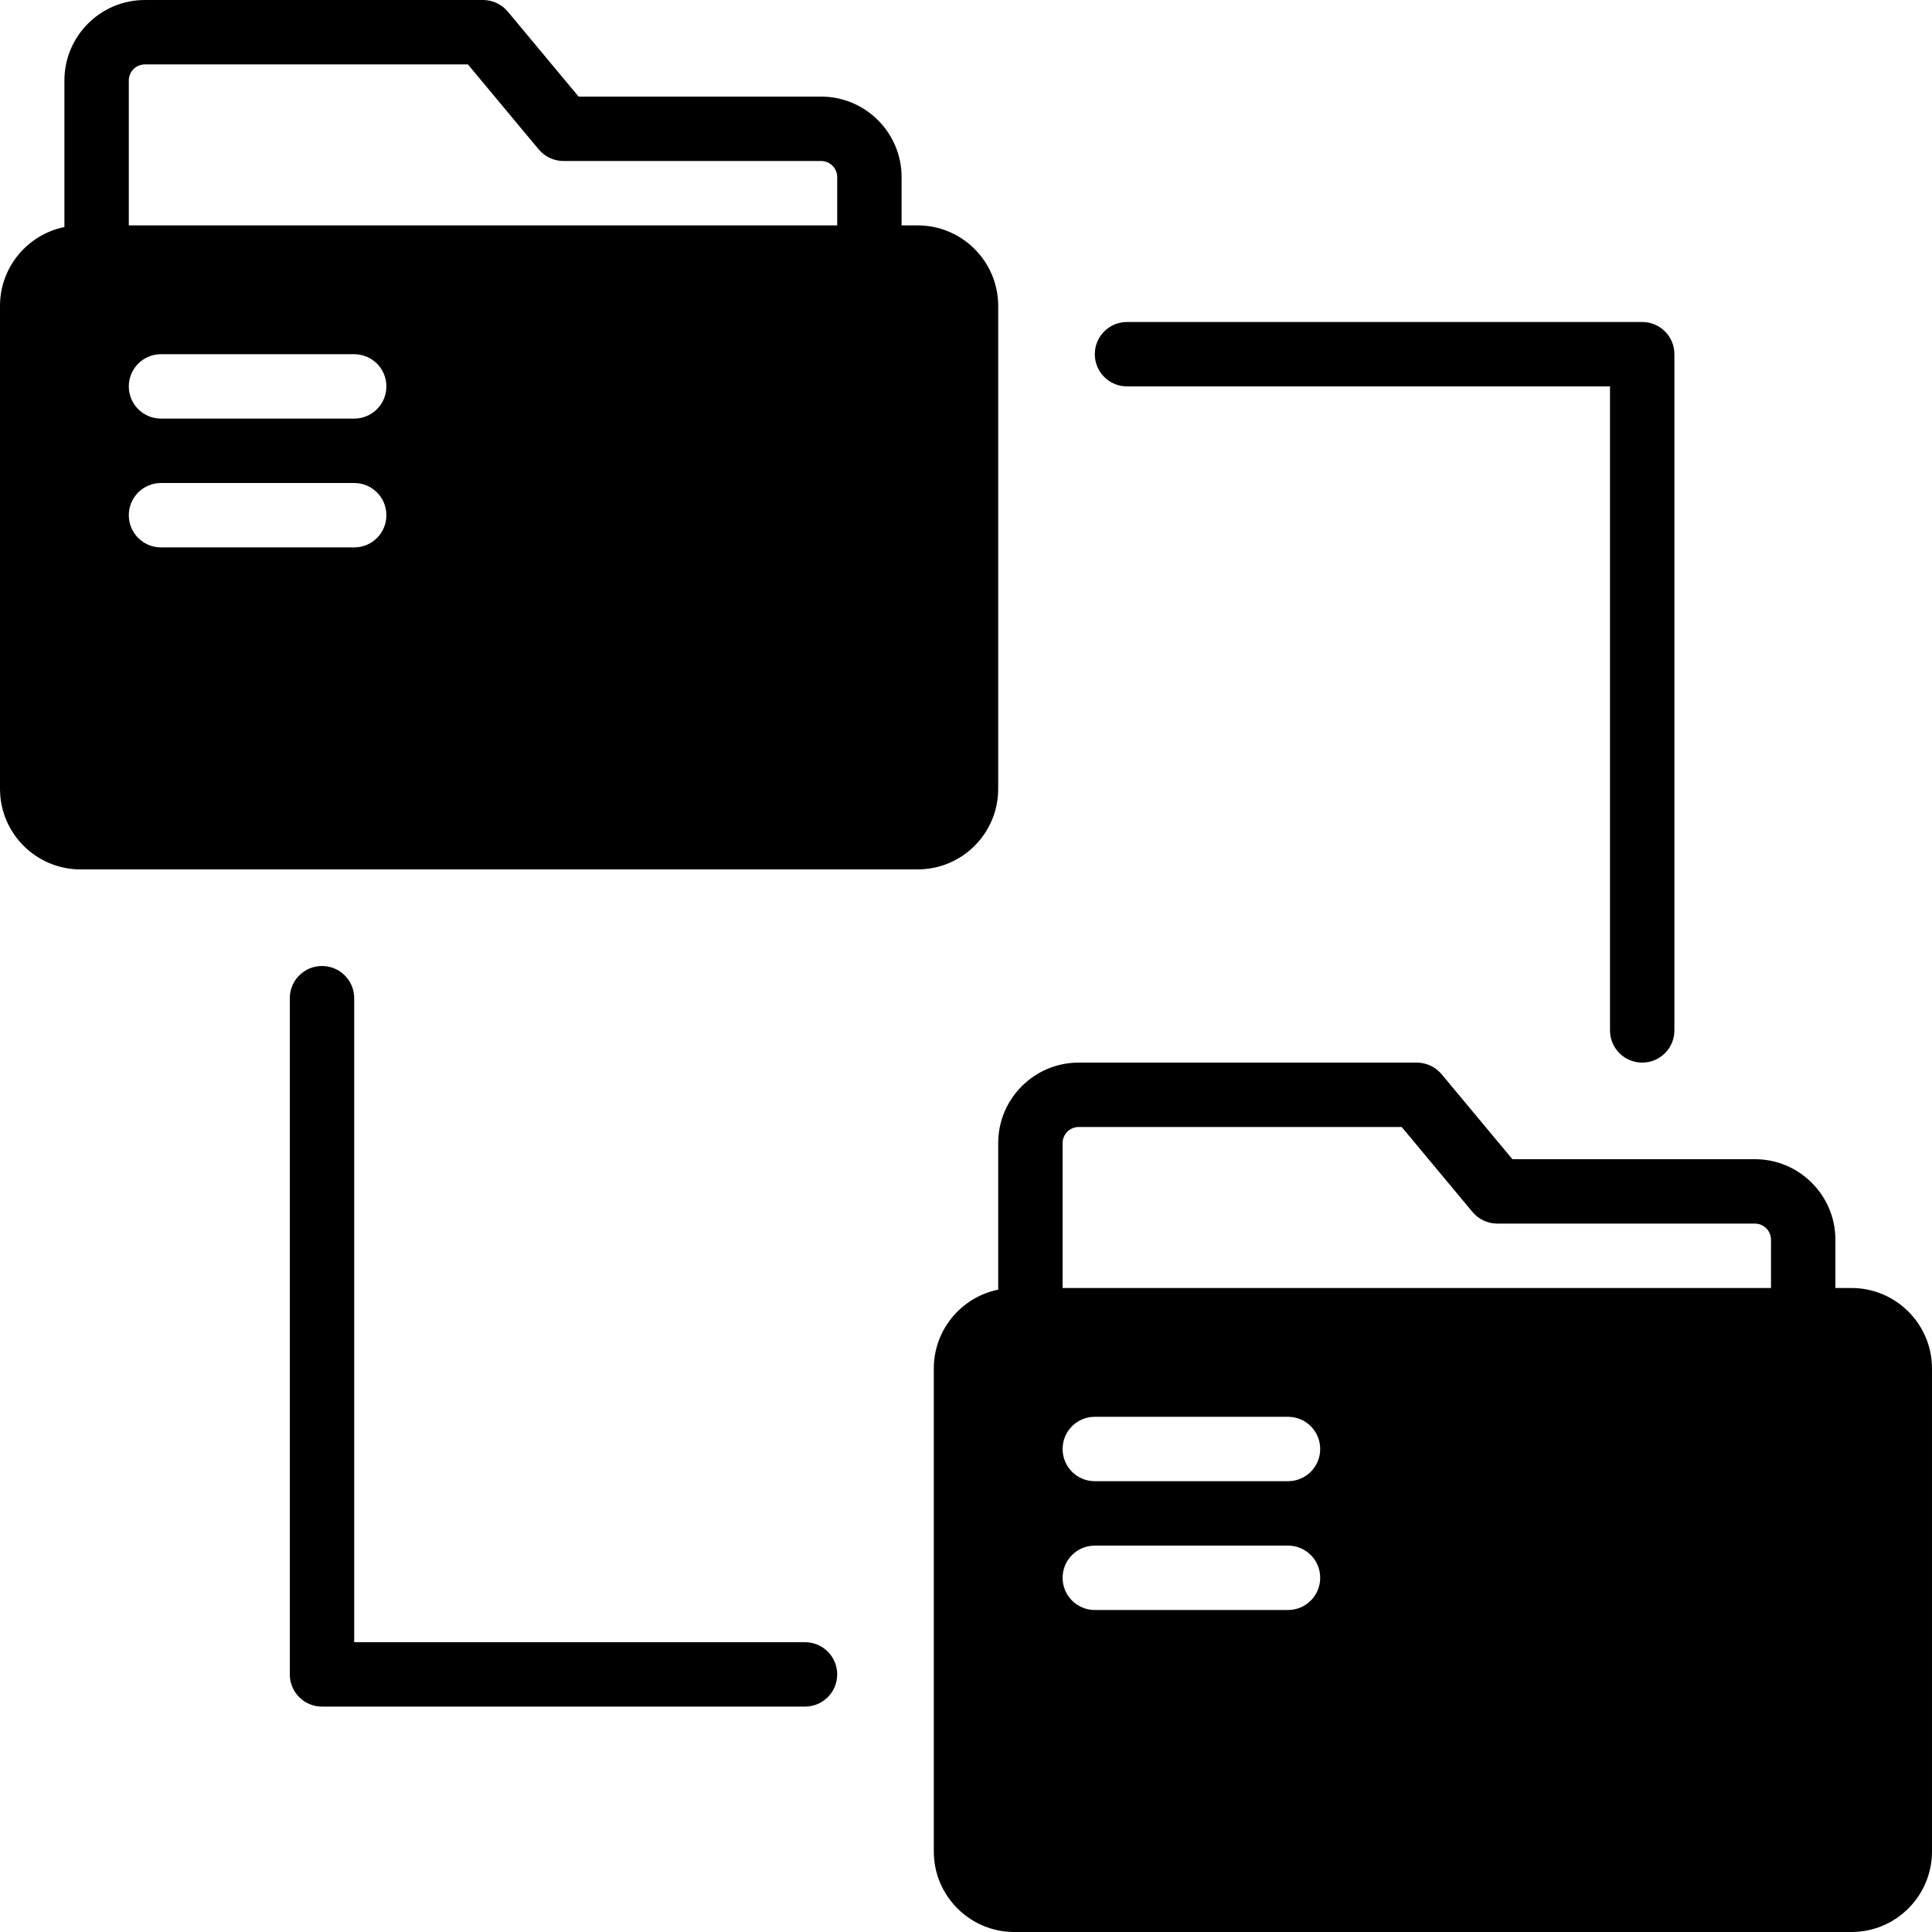
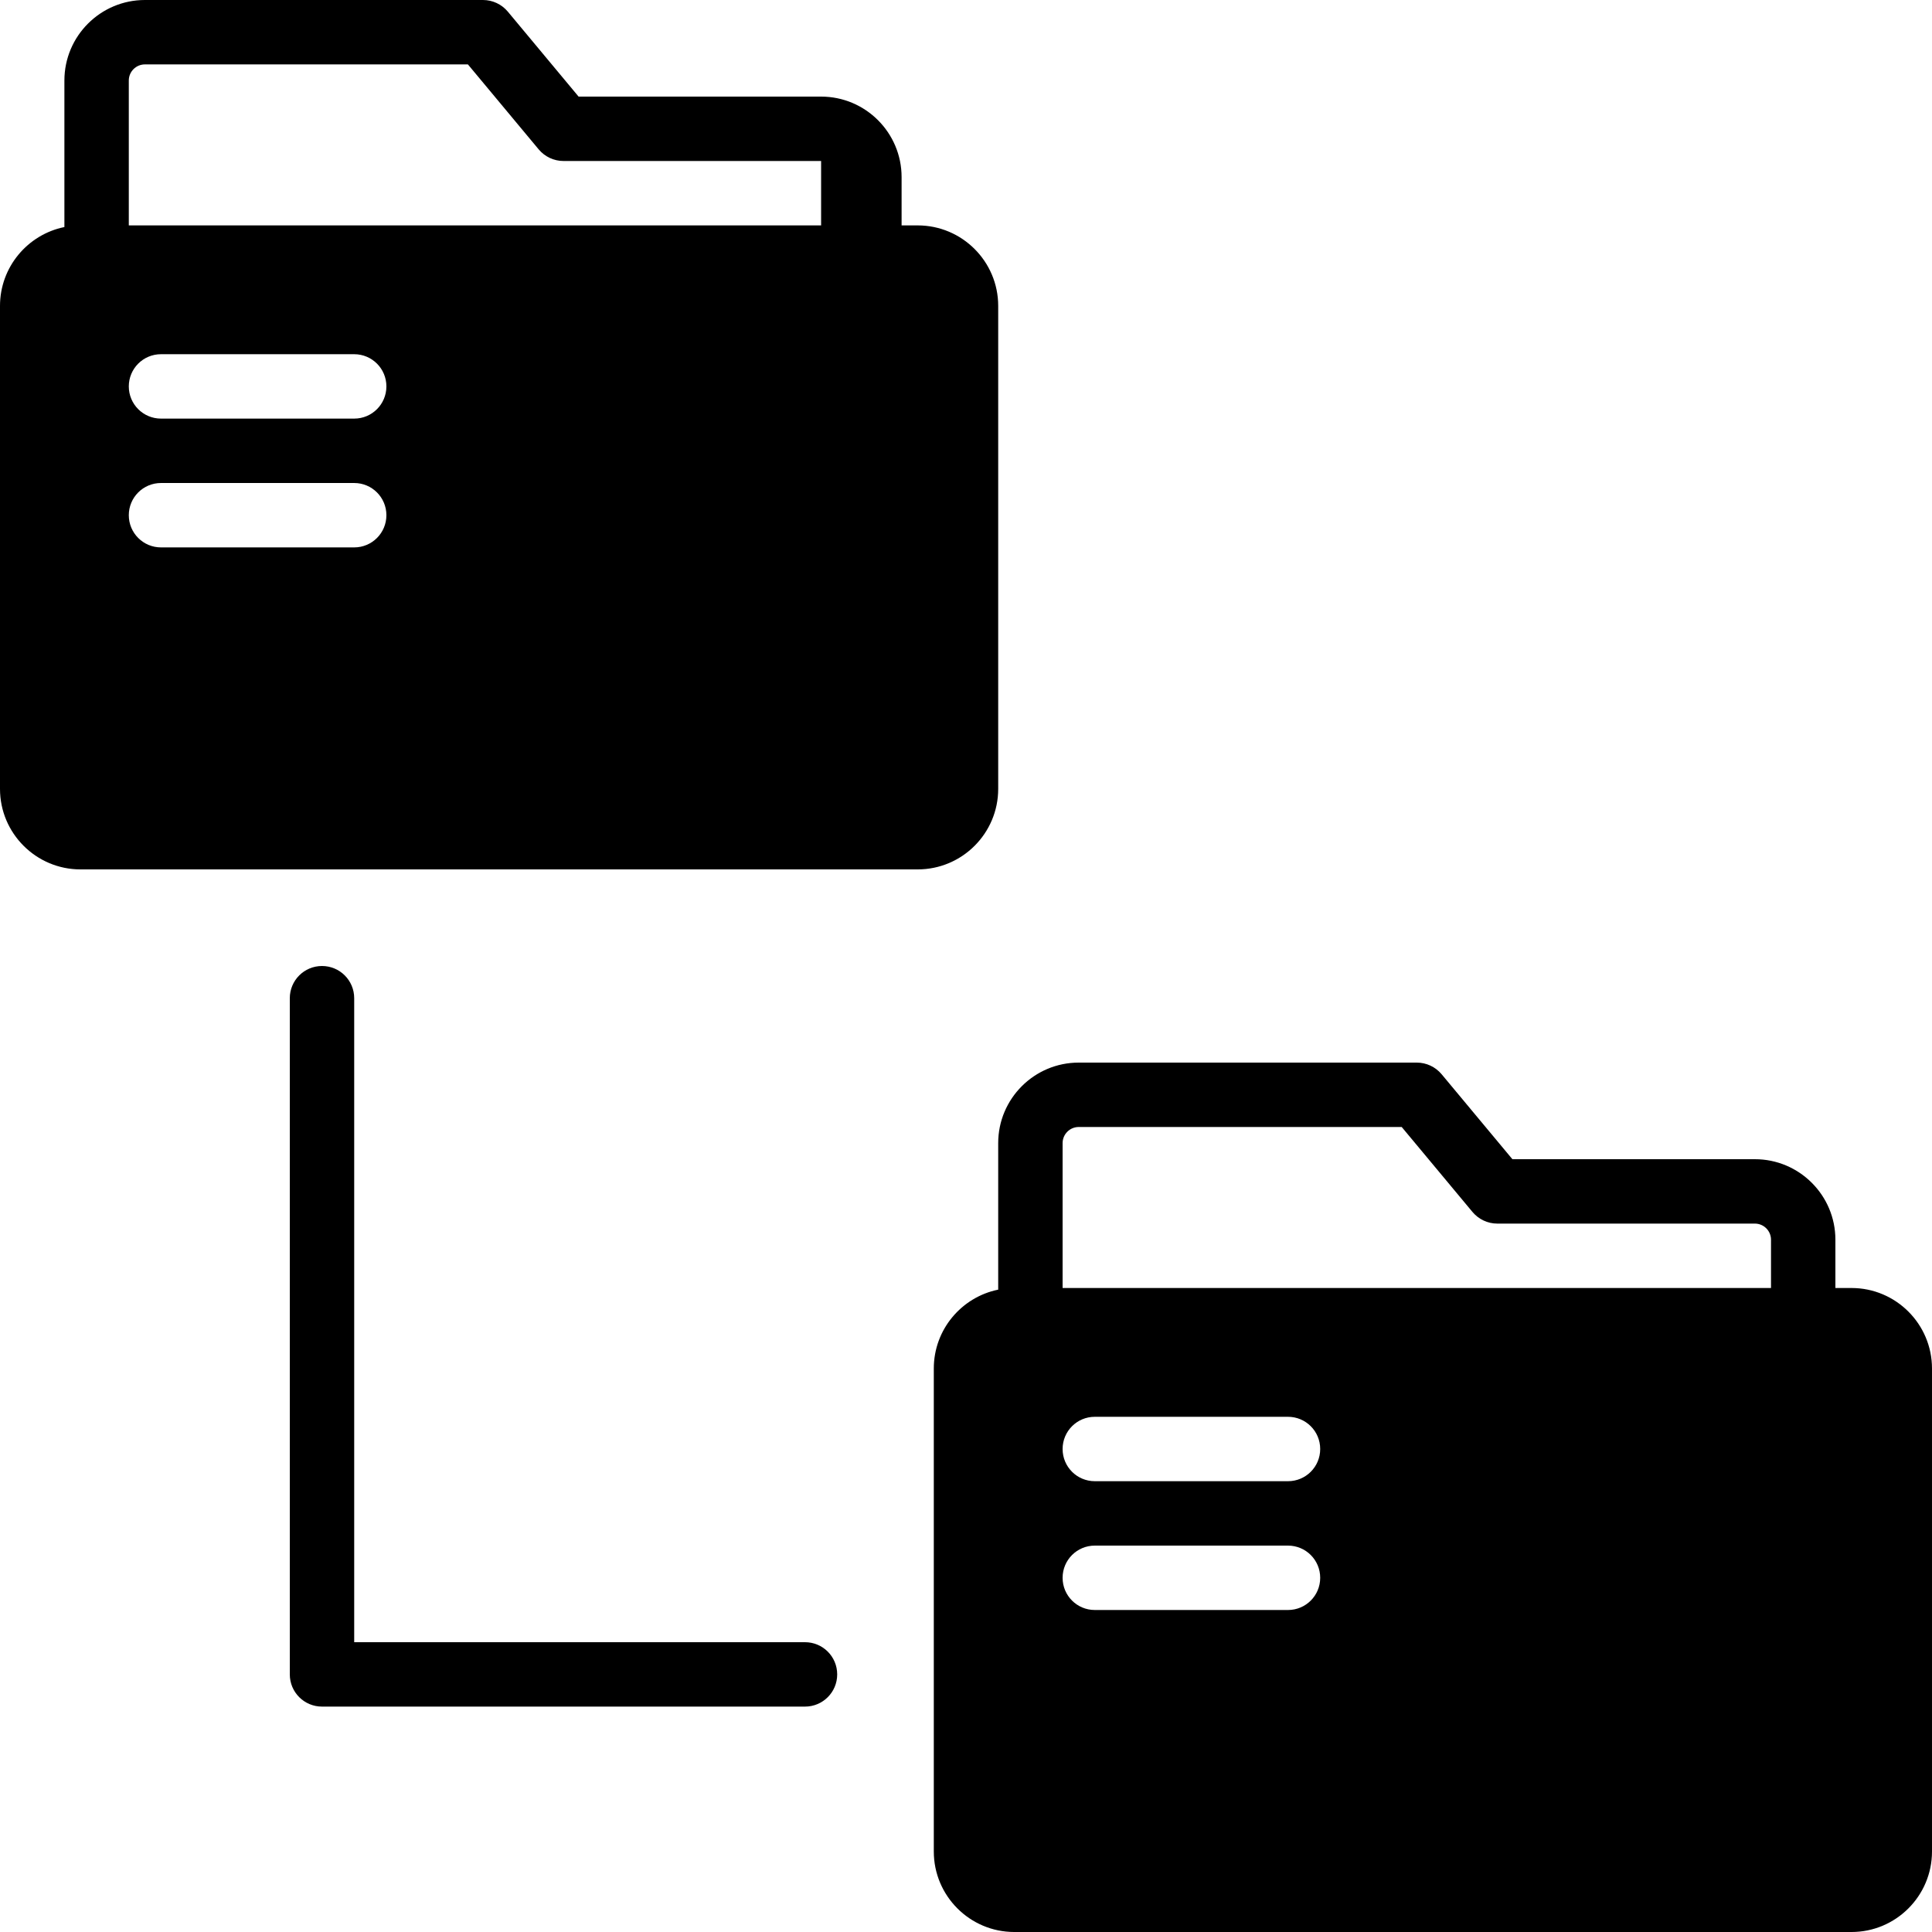
<svg xmlns="http://www.w3.org/2000/svg" fill="#000000" height="800px" width="800px" version="1.1" id="Layer_1" viewBox="0 0 503.607 503.607" xml:space="preserve">
  <g>
    <g>
      <g>
        <path d="M209.836,428.066H92.328V260.197c0-4.642-3.752-8.393-8.393-8.393c-4.642,0-8.393,3.752-8.393,8.393v176.262     c0,4.642,3.752,8.393,8.393,8.393h125.902c4.642,0,8.393-3.752,8.393-8.393C218.229,431.817,214.478,428.066,209.836,428.066z" />
-         <path d="M293.771,100.721h125.902V268.59c0,4.642,3.752,8.393,8.393,8.393s8.393-3.752,8.393-8.393V92.328     c0-4.642-3.752-8.393-8.393-8.393H293.771c-4.642,0-8.393,3.752-8.393,8.393C285.377,96.969,289.129,100.721,293.771,100.721z" />
-         <path d="M260.197,205.639V79.738c0-11.575-9.409-20.984-20.984-20.984h-4.197v-12.59c0-11.575-9.409-20.984-20.984-20.984     h-63.211L132.356,3.013C130.753,1.108,128.394,0,125.902,0H37.77C26.196,0,16.787,9.409,16.787,20.984v38.199     C7.218,61.129,0,69.598,0,79.738v125.902c0,11.575,9.409,20.984,20.984,20.984h218.229     C250.788,226.623,260.197,217.214,260.197,205.639z M92.328,142.689H41.967c-4.642,0-8.393-3.752-8.393-8.393     c0-4.642,3.752-8.393,8.393-8.393h50.361c4.642,0,8.393,3.752,8.393,8.393C100.721,138.937,96.969,142.689,92.328,142.689z      M92.328,109.115H41.967c-4.642,0-8.393-3.752-8.393-8.393c0-4.642,3.752-8.393,8.393-8.393h50.361     c4.642,0,8.393,3.752,8.393,8.393C100.721,105.363,96.969,109.115,92.328,109.115z M218.229,58.754H33.574V20.984     c0-2.308,1.888-4.197,4.197-4.197h84.195l18.466,22.167c1.603,1.905,3.962,3.013,6.455,3.013h67.148     c2.308,0,4.197,1.888,4.197,4.197V58.754z" />
+         <path d="M260.197,205.639V79.738c0-11.575-9.409-20.984-20.984-20.984h-4.197v-12.59c0-11.575-9.409-20.984-20.984-20.984     h-63.211L132.356,3.013C130.753,1.108,128.394,0,125.902,0H37.77C26.196,0,16.787,9.409,16.787,20.984v38.199     C7.218,61.129,0,69.598,0,79.738v125.902c0,11.575,9.409,20.984,20.984,20.984h218.229     C250.788,226.623,260.197,217.214,260.197,205.639z M92.328,142.689H41.967c-4.642,0-8.393-3.752-8.393-8.393     c0-4.642,3.752-8.393,8.393-8.393h50.361c4.642,0,8.393,3.752,8.393,8.393C100.721,138.937,96.969,142.689,92.328,142.689z      M92.328,109.115H41.967c-4.642,0-8.393-3.752-8.393-8.393c0-4.642,3.752-8.393,8.393-8.393h50.361     c4.642,0,8.393,3.752,8.393,8.393C100.721,105.363,96.969,109.115,92.328,109.115z M218.229,58.754H33.574V20.984     c0-2.308,1.888-4.197,4.197-4.197h84.195l18.466,22.167c1.603,1.905,3.962,3.013,6.455,3.013h67.148     V58.754z" />
        <path d="M482.623,335.738h-4.197v-12.59c0-11.575-9.409-20.984-20.984-20.984h-63.211l-18.466-22.167     c-1.603-1.905-3.962-3.013-6.455-3.013H281.18c-11.575,0-20.984,9.409-20.984,20.984v38.199     c-9.569,1.947-16.787,10.416-16.787,20.556v125.902c0,11.575,9.409,20.984,20.984,20.984h218.229     c11.575,0,20.984-9.409,20.984-20.984V356.721C503.607,345.147,494.198,335.738,482.623,335.738z M335.738,419.672h-50.361     c-4.642,0-8.393-3.752-8.393-8.393c0-4.642,3.752-8.393,8.393-8.393h50.361c4.642,0,8.393,3.752,8.393,8.393     C344.131,415.92,340.379,419.672,335.738,419.672z M335.738,386.098h-50.361c-4.642,0-8.393-3.752-8.393-8.393     c0-4.642,3.752-8.393,8.393-8.393h50.361c4.642,0,8.393,3.752,8.393,8.393C344.131,382.346,340.379,386.098,335.738,386.098z      M461.639,335.738H276.984v-37.771c0-2.308,1.889-4.197,4.197-4.197h84.195l18.466,22.167c1.603,1.905,3.962,3.013,6.455,3.013     h67.148c2.308,0,4.197,1.889,4.197,4.197V335.738z" />
      </g>
    </g>
  </g>
</svg>